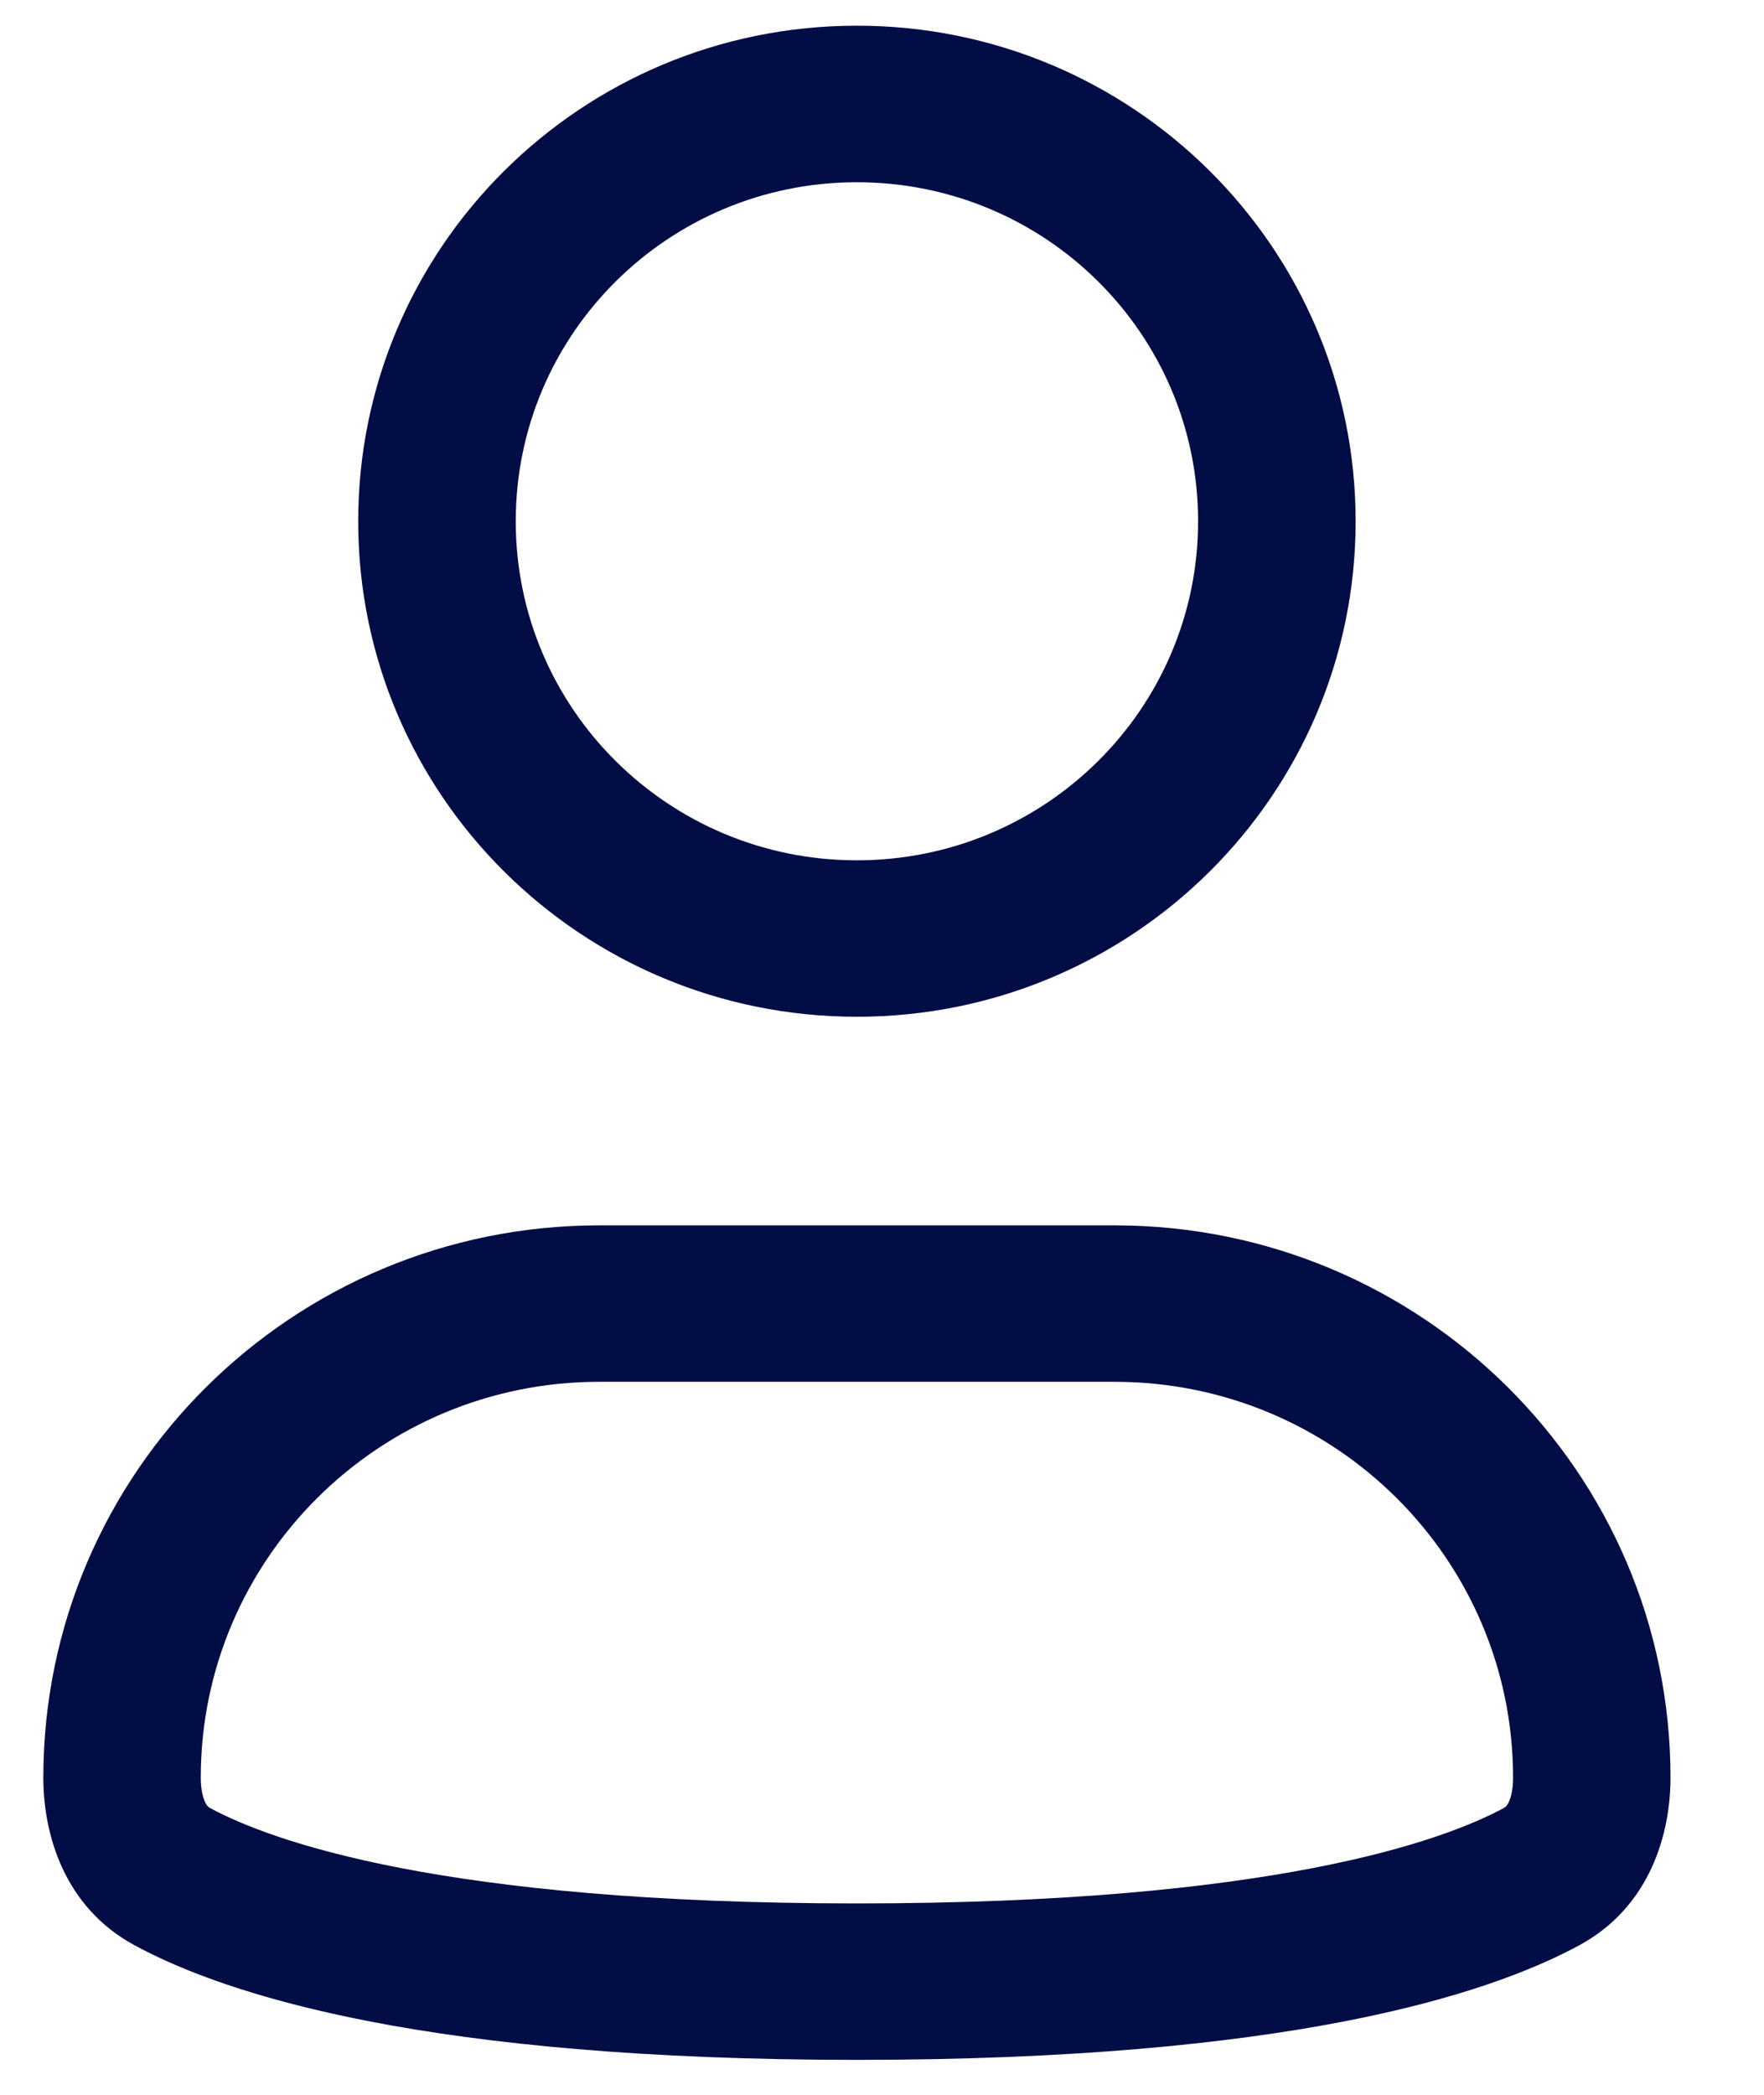
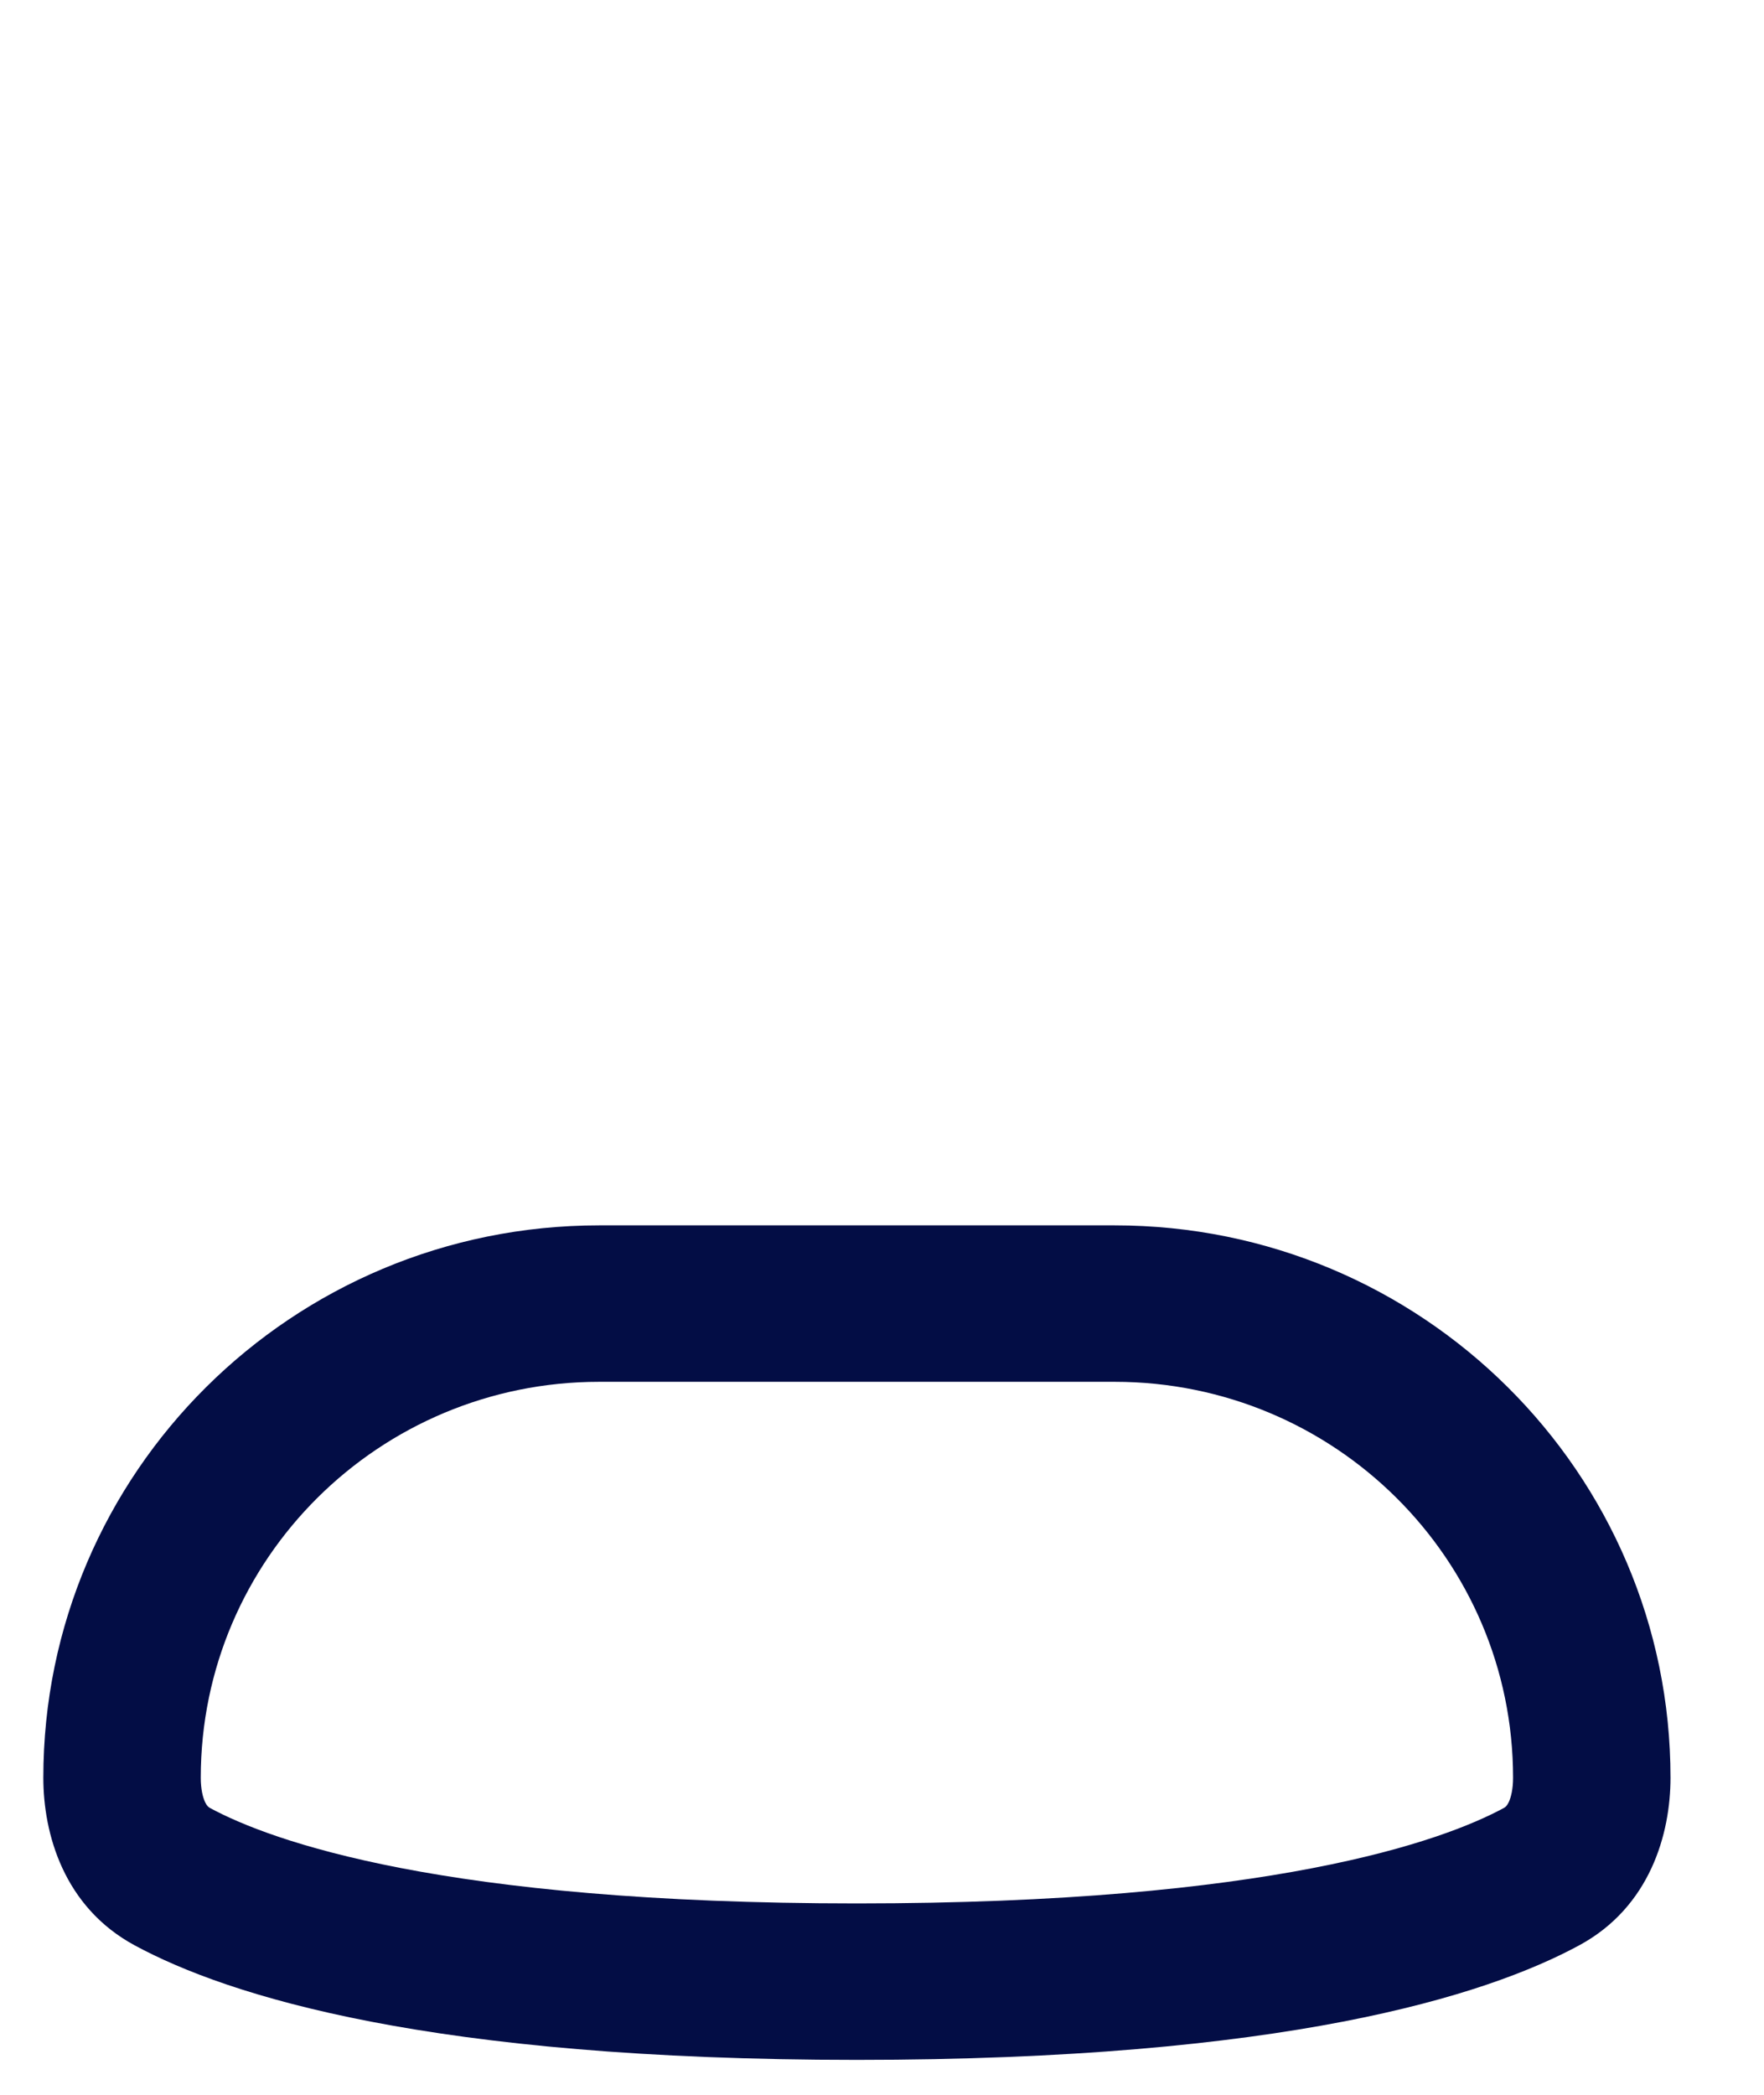
<svg xmlns="http://www.w3.org/2000/svg" width="16" height="19" viewBox="0 0 16 19" fill="none">
-   <path fill-rule="evenodd" clip-rule="evenodd" d="M7.772 1.653C6.063 1.653 4.678 3.029 4.678 4.728C4.678 6.426 6.063 7.803 7.772 7.803C9.482 7.803 10.867 6.426 10.867 4.728C10.867 3.029 9.482 1.653 7.772 1.653ZM3.249 4.728C3.249 2.245 5.274 0.233 7.772 0.233C10.271 0.233 12.296 2.245 12.296 4.728C12.296 7.21 10.271 9.222 7.772 9.222C5.274 9.222 3.249 7.21 3.249 4.728Z" fill="#030D45" />
  <path fill-rule="evenodd" clip-rule="evenodd" d="M5.435 12.533C3.439 12.533 1.821 14.141 1.821 16.124C1.821 16.228 1.84 16.302 1.86 16.345C1.877 16.381 1.892 16.391 1.904 16.398C2.459 16.698 4.015 17.264 7.772 17.264C11.53 17.264 13.086 16.698 13.641 16.398C13.653 16.391 13.668 16.381 13.685 16.345C13.705 16.302 13.724 16.228 13.724 16.124C13.724 14.141 12.106 12.533 10.11 12.533H5.435ZM0.393 16.124C0.393 13.357 2.65 11.114 5.435 11.114H10.11C12.895 11.114 15.152 13.357 15.152 16.124C15.152 16.632 14.967 17.296 14.324 17.644C13.472 18.105 11.643 18.683 7.772 18.683C3.902 18.683 2.073 18.105 1.221 17.644C0.578 17.296 0.393 16.632 0.393 16.124Z" fill="#030D45" />
</svg>